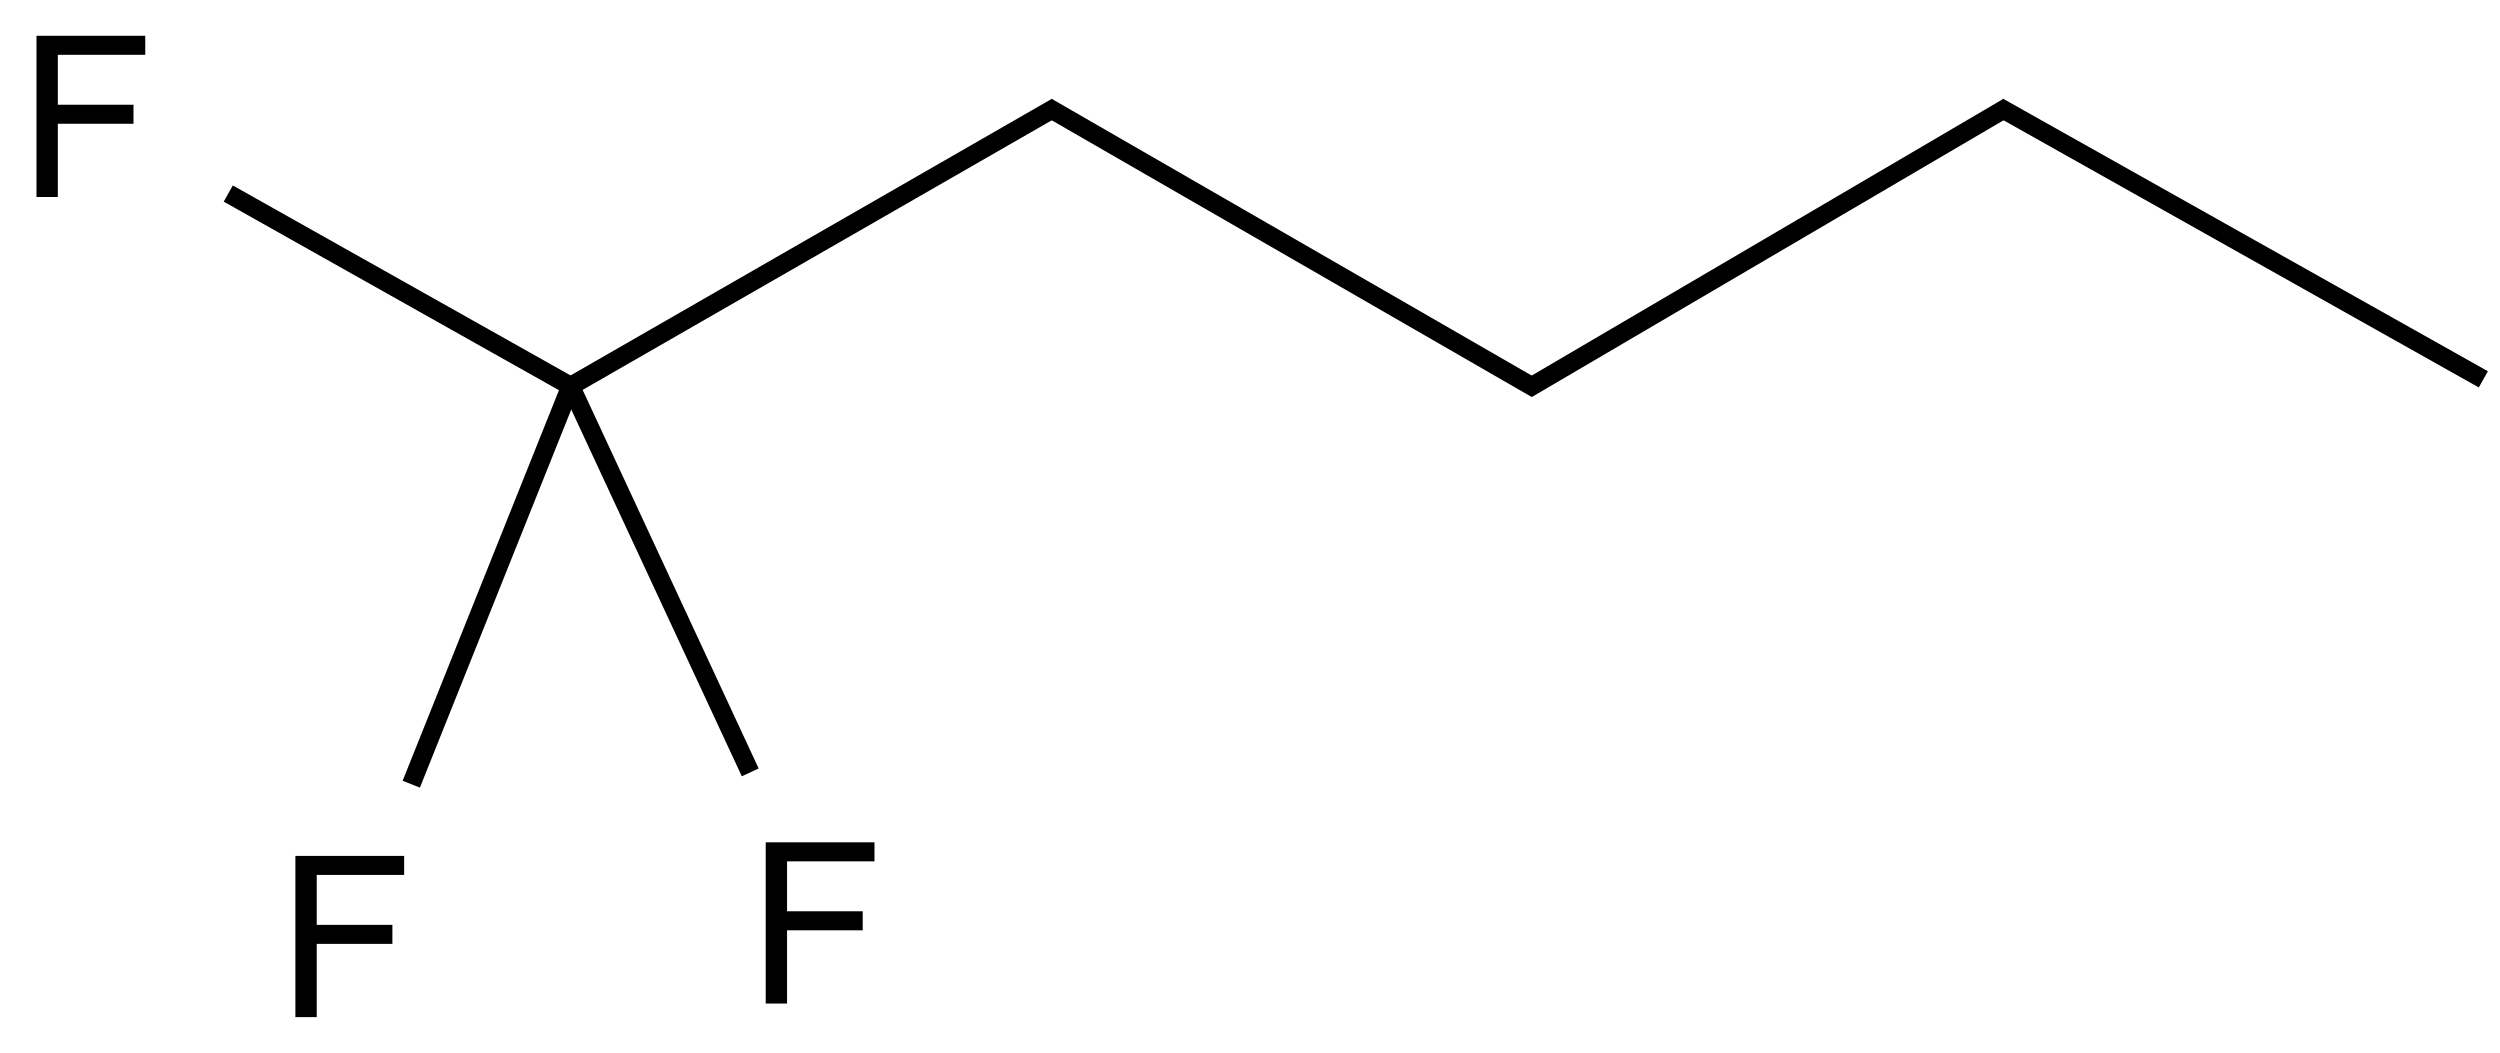
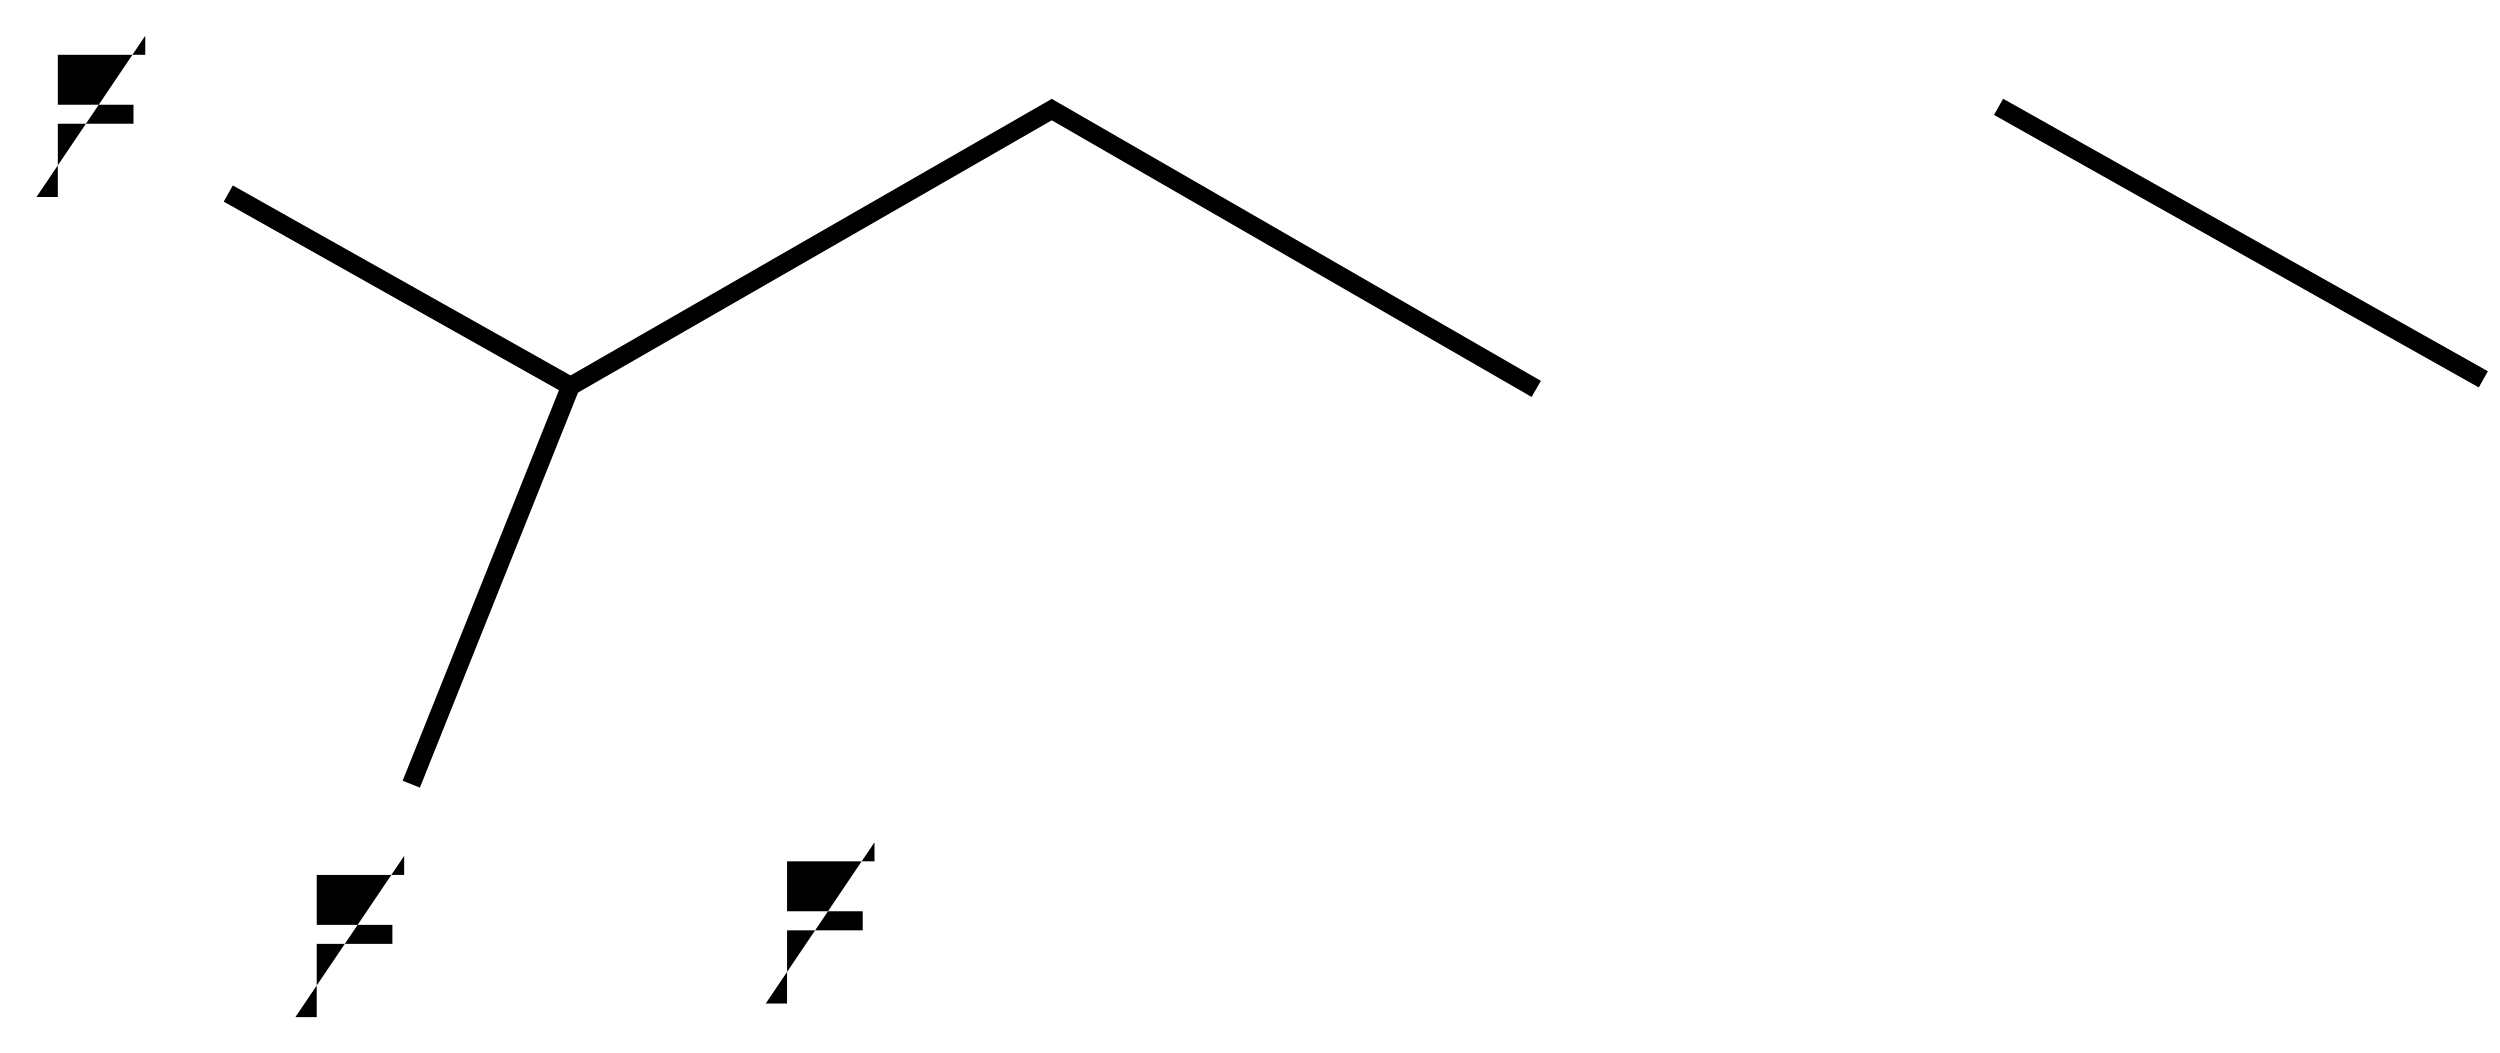
<svg xmlns="http://www.w3.org/2000/svg" xmlns:xlink="http://www.w3.org/1999/xlink" width="444" height="187" viewBox="0 0 444 187">
  <defs>
    <g>
      <g id="glyph-0-0">
-         <path d="M 5 0 L 5 -25 L 25 -25 L 25 0 Z M 5.625 -0.625 L 24.375 -0.625 L 24.375 -24.375 L 5.625 -24.375 Z M 5.625 -0.625 " />
-       </g>
+         </g>
      <g id="glyph-0-1">
-         <path d="M 3.281 0 L 3.281 -28.633 L 22.598 -28.633 L 22.598 -25.254 L 7.07 -25.254 L 7.07 -16.387 L 20.508 -16.387 L 20.508 -13.008 L 7.07 -13.008 L 7.07 0 Z M 3.281 0 " />
+         <path d="M 3.281 0 L 22.598 -28.633 L 22.598 -25.254 L 7.07 -25.254 L 7.07 -16.387 L 20.508 -16.387 L 20.508 -13.008 L 7.07 -13.008 L 7.07 0 Z M 3.281 0 " />
      </g>
    </g>
  </defs>
  <path fill="none" stroke-width="0.033" stroke-linecap="butt" stroke-linejoin="miter" stroke="rgb(0%, 0%, 0%)" stroke-opacity="1" stroke-miterlimit="10" d="M 1.715 -0.005 L 0.852 0.491 " transform="matrix(100, 0, 0, 100, 16.141, 19.473)" />
  <path fill="none" stroke-width="0.033" stroke-linecap="butt" stroke-linejoin="miter" stroke="rgb(0%, 0%, 0%)" stroke-opacity="1" stroke-miterlimit="10" d="M 1.698 -0.005 L 2.567 0.496 " transform="matrix(100, 0, 0, 100, 16.141, 19.473)" />
  <path fill="none" stroke-width="0.033" stroke-linecap="butt" stroke-linejoin="miter" stroke="rgb(0%, 0%, 0%)" stroke-opacity="1" stroke-miterlimit="10" d="M 0.852 0.491 L 0.569 1.198 " transform="matrix(100, 0, 0, 100, 16.141, 19.473)" />
  <path fill="none" stroke-width="0.033" stroke-linecap="butt" stroke-linejoin="miter" stroke="rgb(0%, 0%, 0%)" stroke-opacity="1" stroke-miterlimit="10" d="M 0.852 0.491 L 0.244 0.149 " transform="matrix(100, 0, 0, 100, 16.141, 19.473)" />
-   <path fill="none" stroke-width="0.033" stroke-linecap="butt" stroke-linejoin="miter" stroke="rgb(0%, 0%, 0%)" stroke-opacity="1" stroke-miterlimit="10" d="M 0.852 0.491 L 1.171 1.177 " transform="matrix(100, 0, 0, 100, 16.141, 19.473)" />
-   <path fill="none" stroke-width="0.033" stroke-linecap="butt" stroke-linejoin="miter" stroke="rgb(0%, 0%, 0%)" stroke-opacity="1" stroke-miterlimit="10" d="M 2.551 0.496 L 3.405 -0.005 " transform="matrix(100, 0, 0, 100, 16.141, 19.473)" />
  <path fill="none" stroke-width="0.033" stroke-linecap="butt" stroke-linejoin="miter" stroke="rgb(0%, 0%, 0%)" stroke-opacity="1" stroke-miterlimit="10" d="M 3.388 -0.005 L 4.249 0.479 " transform="matrix(100, 0, 0, 100, 16.141, 19.473)" />
  <g fill="rgb(0%, 0%, 0%)" fill-opacity="1">
    <use xlink:href="#glyph-0-1" x="49.18" y="180.641" />
  </g>
  <g fill="rgb(0%, 0%, 0%)" fill-opacity="1">
    <use xlink:href="#glyph-0-1" x="3.199" y="34.988" />
  </g>
  <g fill="rgb(0%, 0%, 0%)" fill-opacity="1">
    <use xlink:href="#glyph-0-1" x="132.711" y="178.23" />
  </g>
</svg>